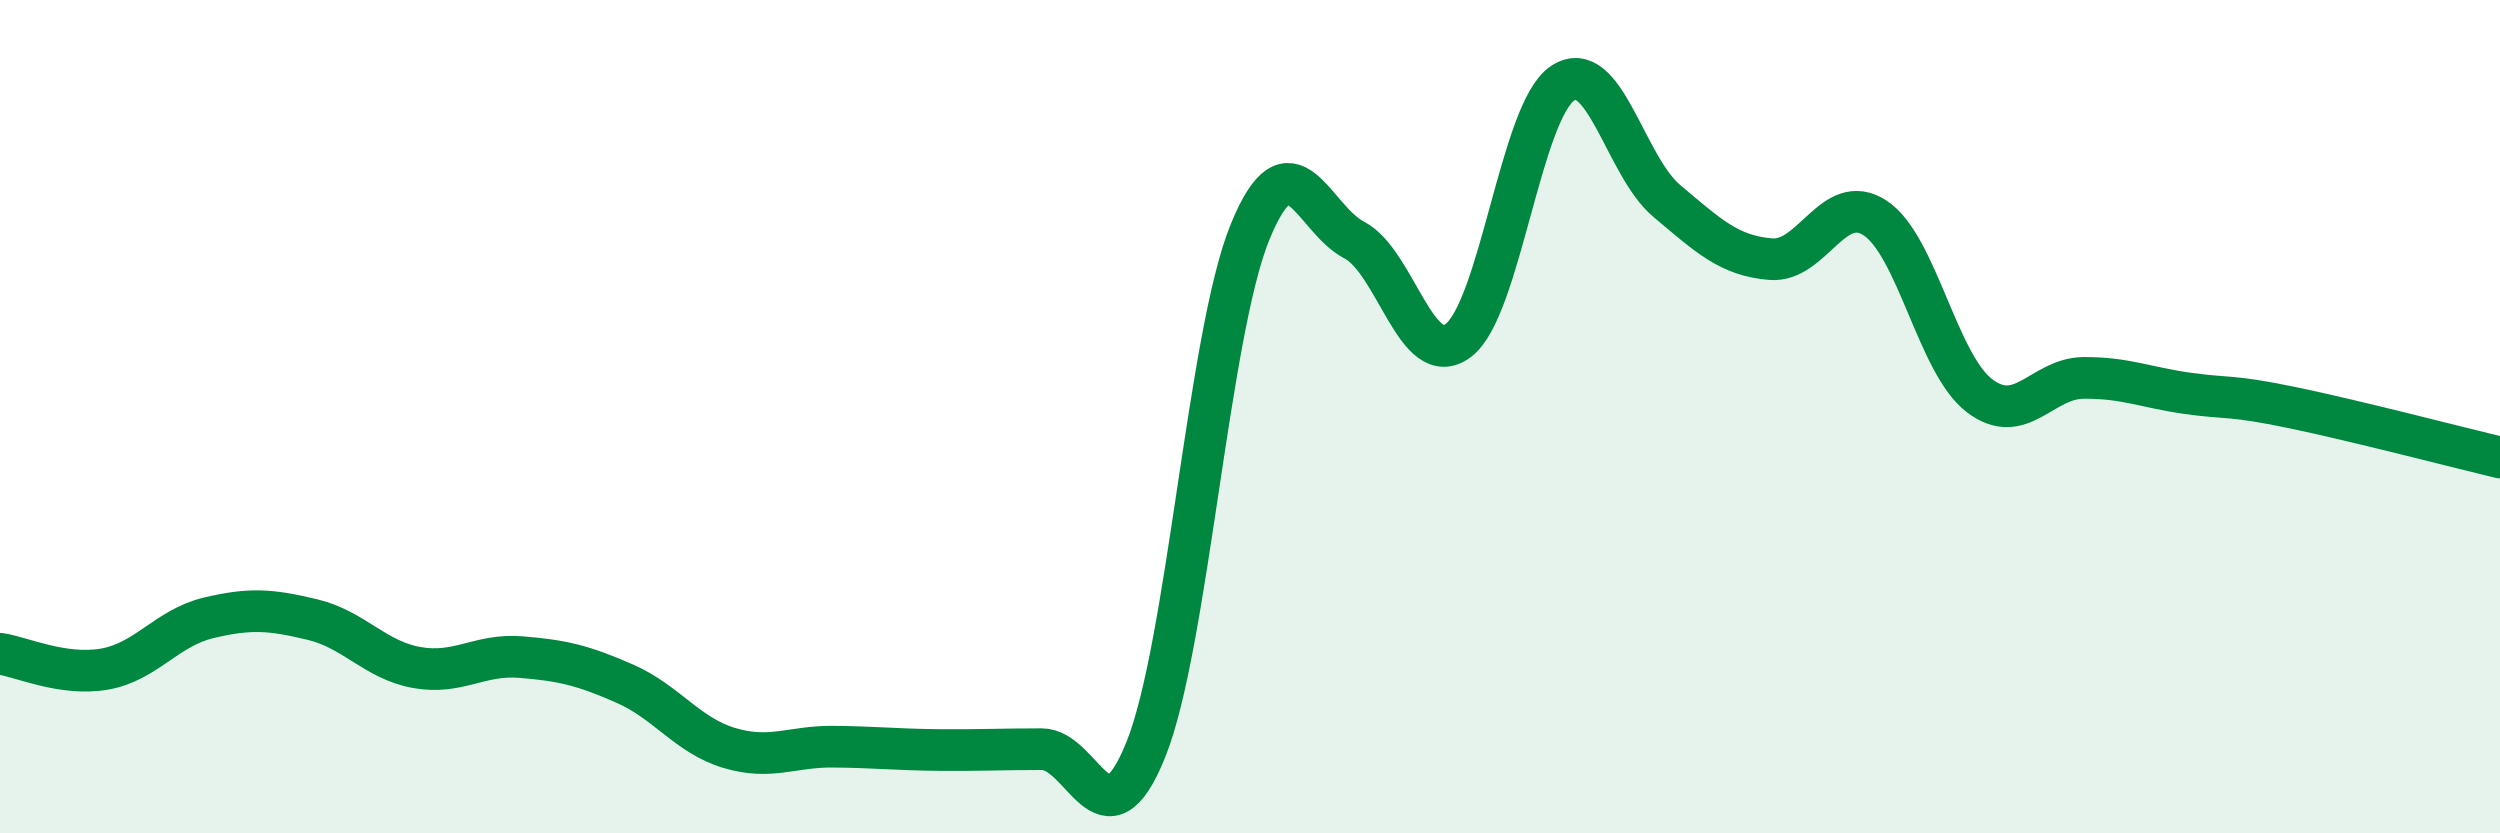
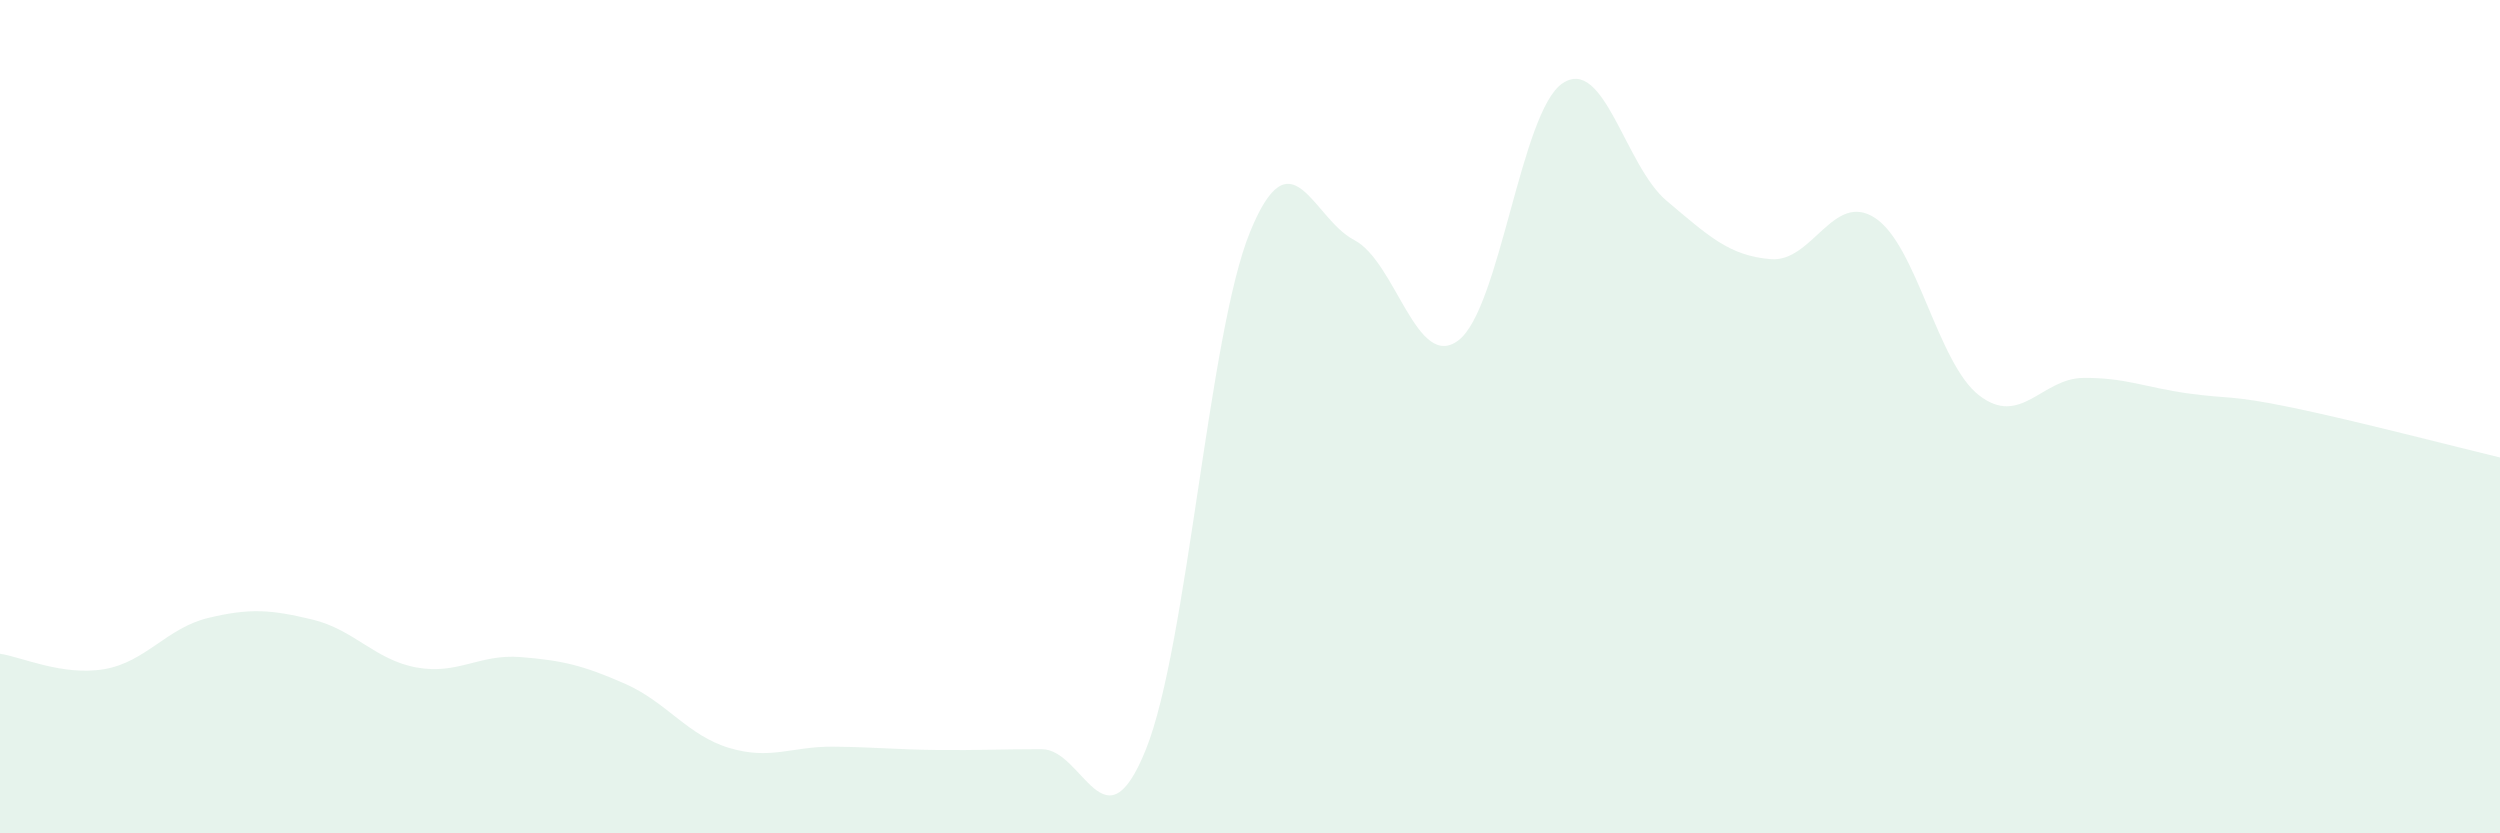
<svg xmlns="http://www.w3.org/2000/svg" width="60" height="20" viewBox="0 0 60 20">
  <path d="M 0,15.69 C 0.5,15.76 1.5,16.23 2.5,16.06 C 3.5,15.89 4,15.07 5,14.83 C 6,14.59 6.5,14.63 7.5,14.87 C 8.5,15.11 9,15.84 10,16.02 C 11,16.2 11.5,15.69 12.5,15.77 C 13.5,15.85 14,15.97 15,16.41 C 16,16.85 16.5,17.65 17.5,17.95 C 18.5,18.25 19,17.91 20,17.92 C 21,17.93 21.5,17.99 22.5,18 C 23.5,18.01 24,17.98 25,17.98 C 26,17.98 26.5,20.47 27.5,17.99 C 28.5,15.51 29,8.02 30,5.57 C 31,3.12 31.5,5.24 32.5,5.76 C 33.5,6.28 34,8.92 35,8.17 C 36,7.42 36.5,2.67 37.5,2 C 38.5,1.33 39,3.98 40,4.82 C 41,5.66 41.5,6.14 42.5,6.22 C 43.5,6.3 44,4.58 45,5.23 C 46,5.88 46.5,8.72 47.5,9.49 C 48.5,10.26 49,9.08 50,9.07 C 51,9.06 51.5,9.3 52.5,9.44 C 53.5,9.58 53.5,9.47 55,9.78 C 56.5,10.09 59,10.74 60,10.98L60 20L0 20Z" fill="#008740" opacity="0.1" stroke-linecap="round" stroke-linejoin="round" />
-   <path d="M 0,15.69 C 0.5,15.76 1.5,16.23 2.5,16.06 C 3.5,15.89 4,15.07 5,14.83 C 6,14.59 6.5,14.63 7.5,14.87 C 8.5,15.11 9,15.84 10,16.02 C 11,16.2 11.5,15.69 12.5,15.77 C 13.5,15.85 14,15.97 15,16.41 C 16,16.85 16.5,17.65 17.5,17.95 C 18.5,18.25 19,17.91 20,17.92 C 21,17.93 21.5,17.99 22.5,18 C 23.5,18.01 24,17.98 25,17.98 C 26,17.98 26.5,20.47 27.5,17.99 C 28.5,15.51 29,8.02 30,5.57 C 31,3.12 31.5,5.24 32.5,5.76 C 33.5,6.28 34,8.92 35,8.17 C 36,7.42 36.5,2.67 37.5,2 C 38.5,1.33 39,3.98 40,4.82 C 41,5.66 41.5,6.14 42.5,6.22 C 43.5,6.3 44,4.58 45,5.23 C 46,5.88 46.5,8.72 47.5,9.49 C 48.5,10.26 49,9.08 50,9.07 C 51,9.06 51.5,9.3 52.5,9.44 C 53.5,9.58 53.5,9.47 55,9.78 C 56.5,10.09 59,10.74 60,10.98" stroke="#008740" stroke-width="1" fill="none" stroke-linecap="round" stroke-linejoin="round" />
</svg>